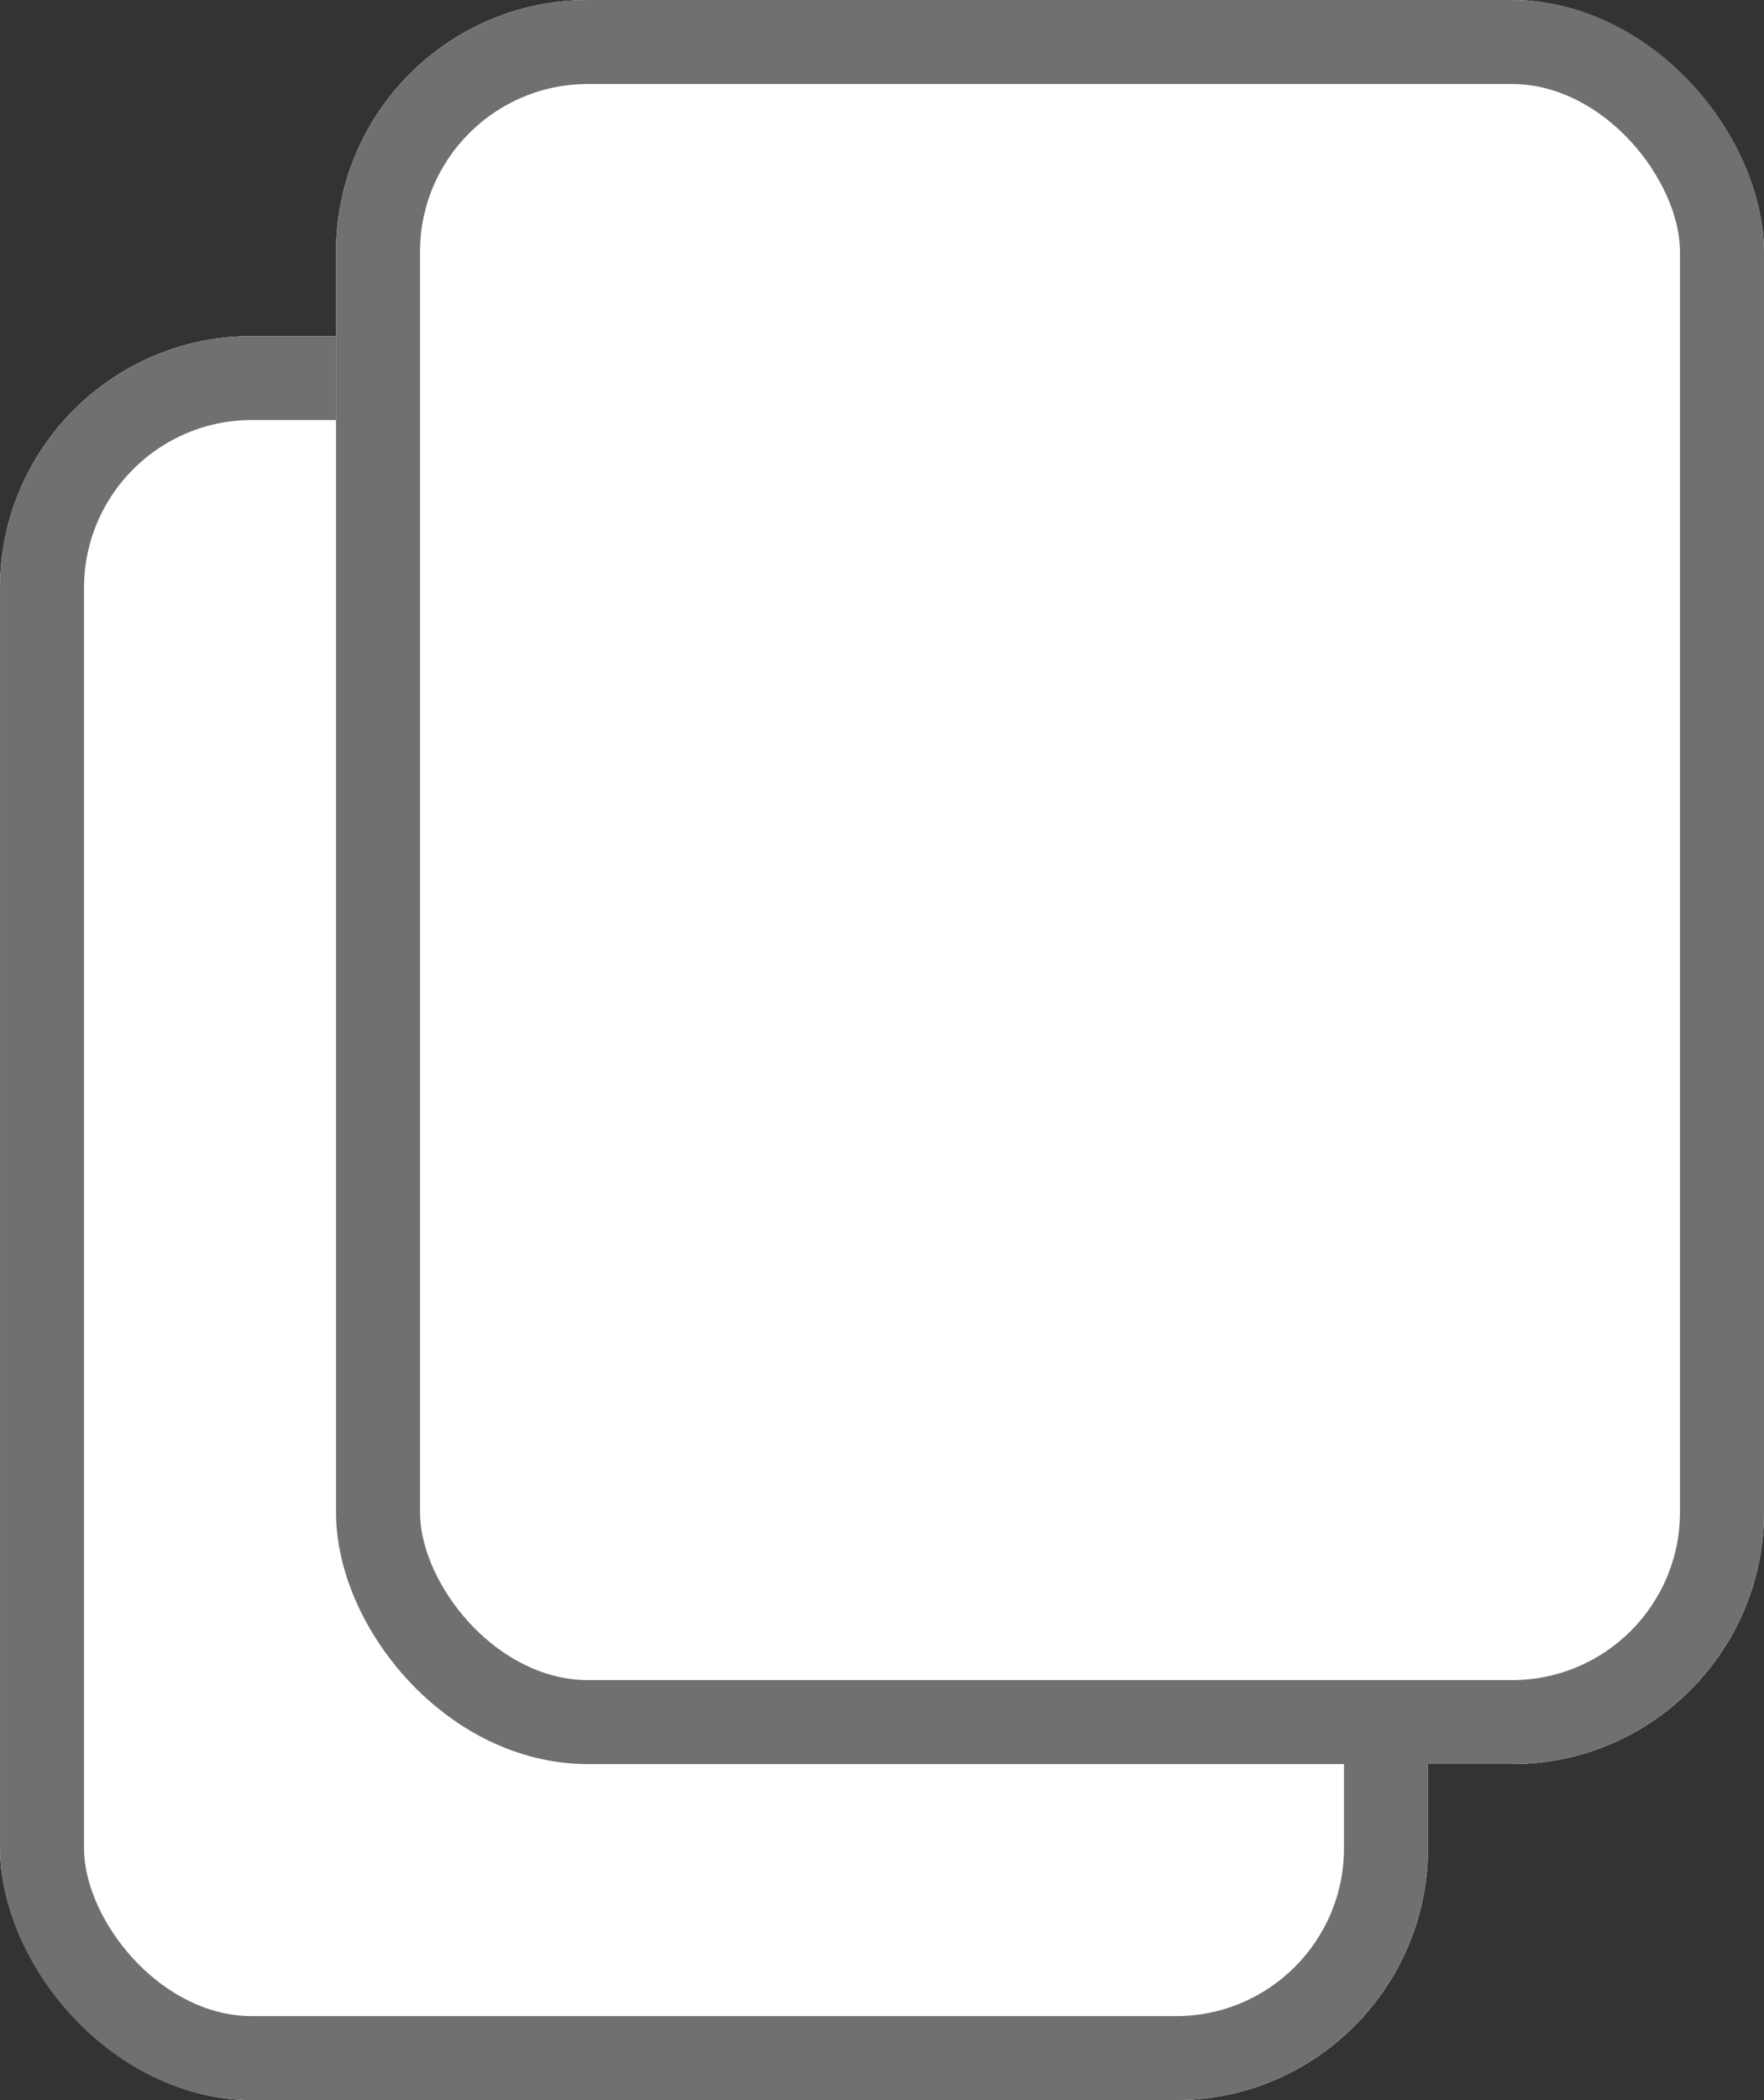
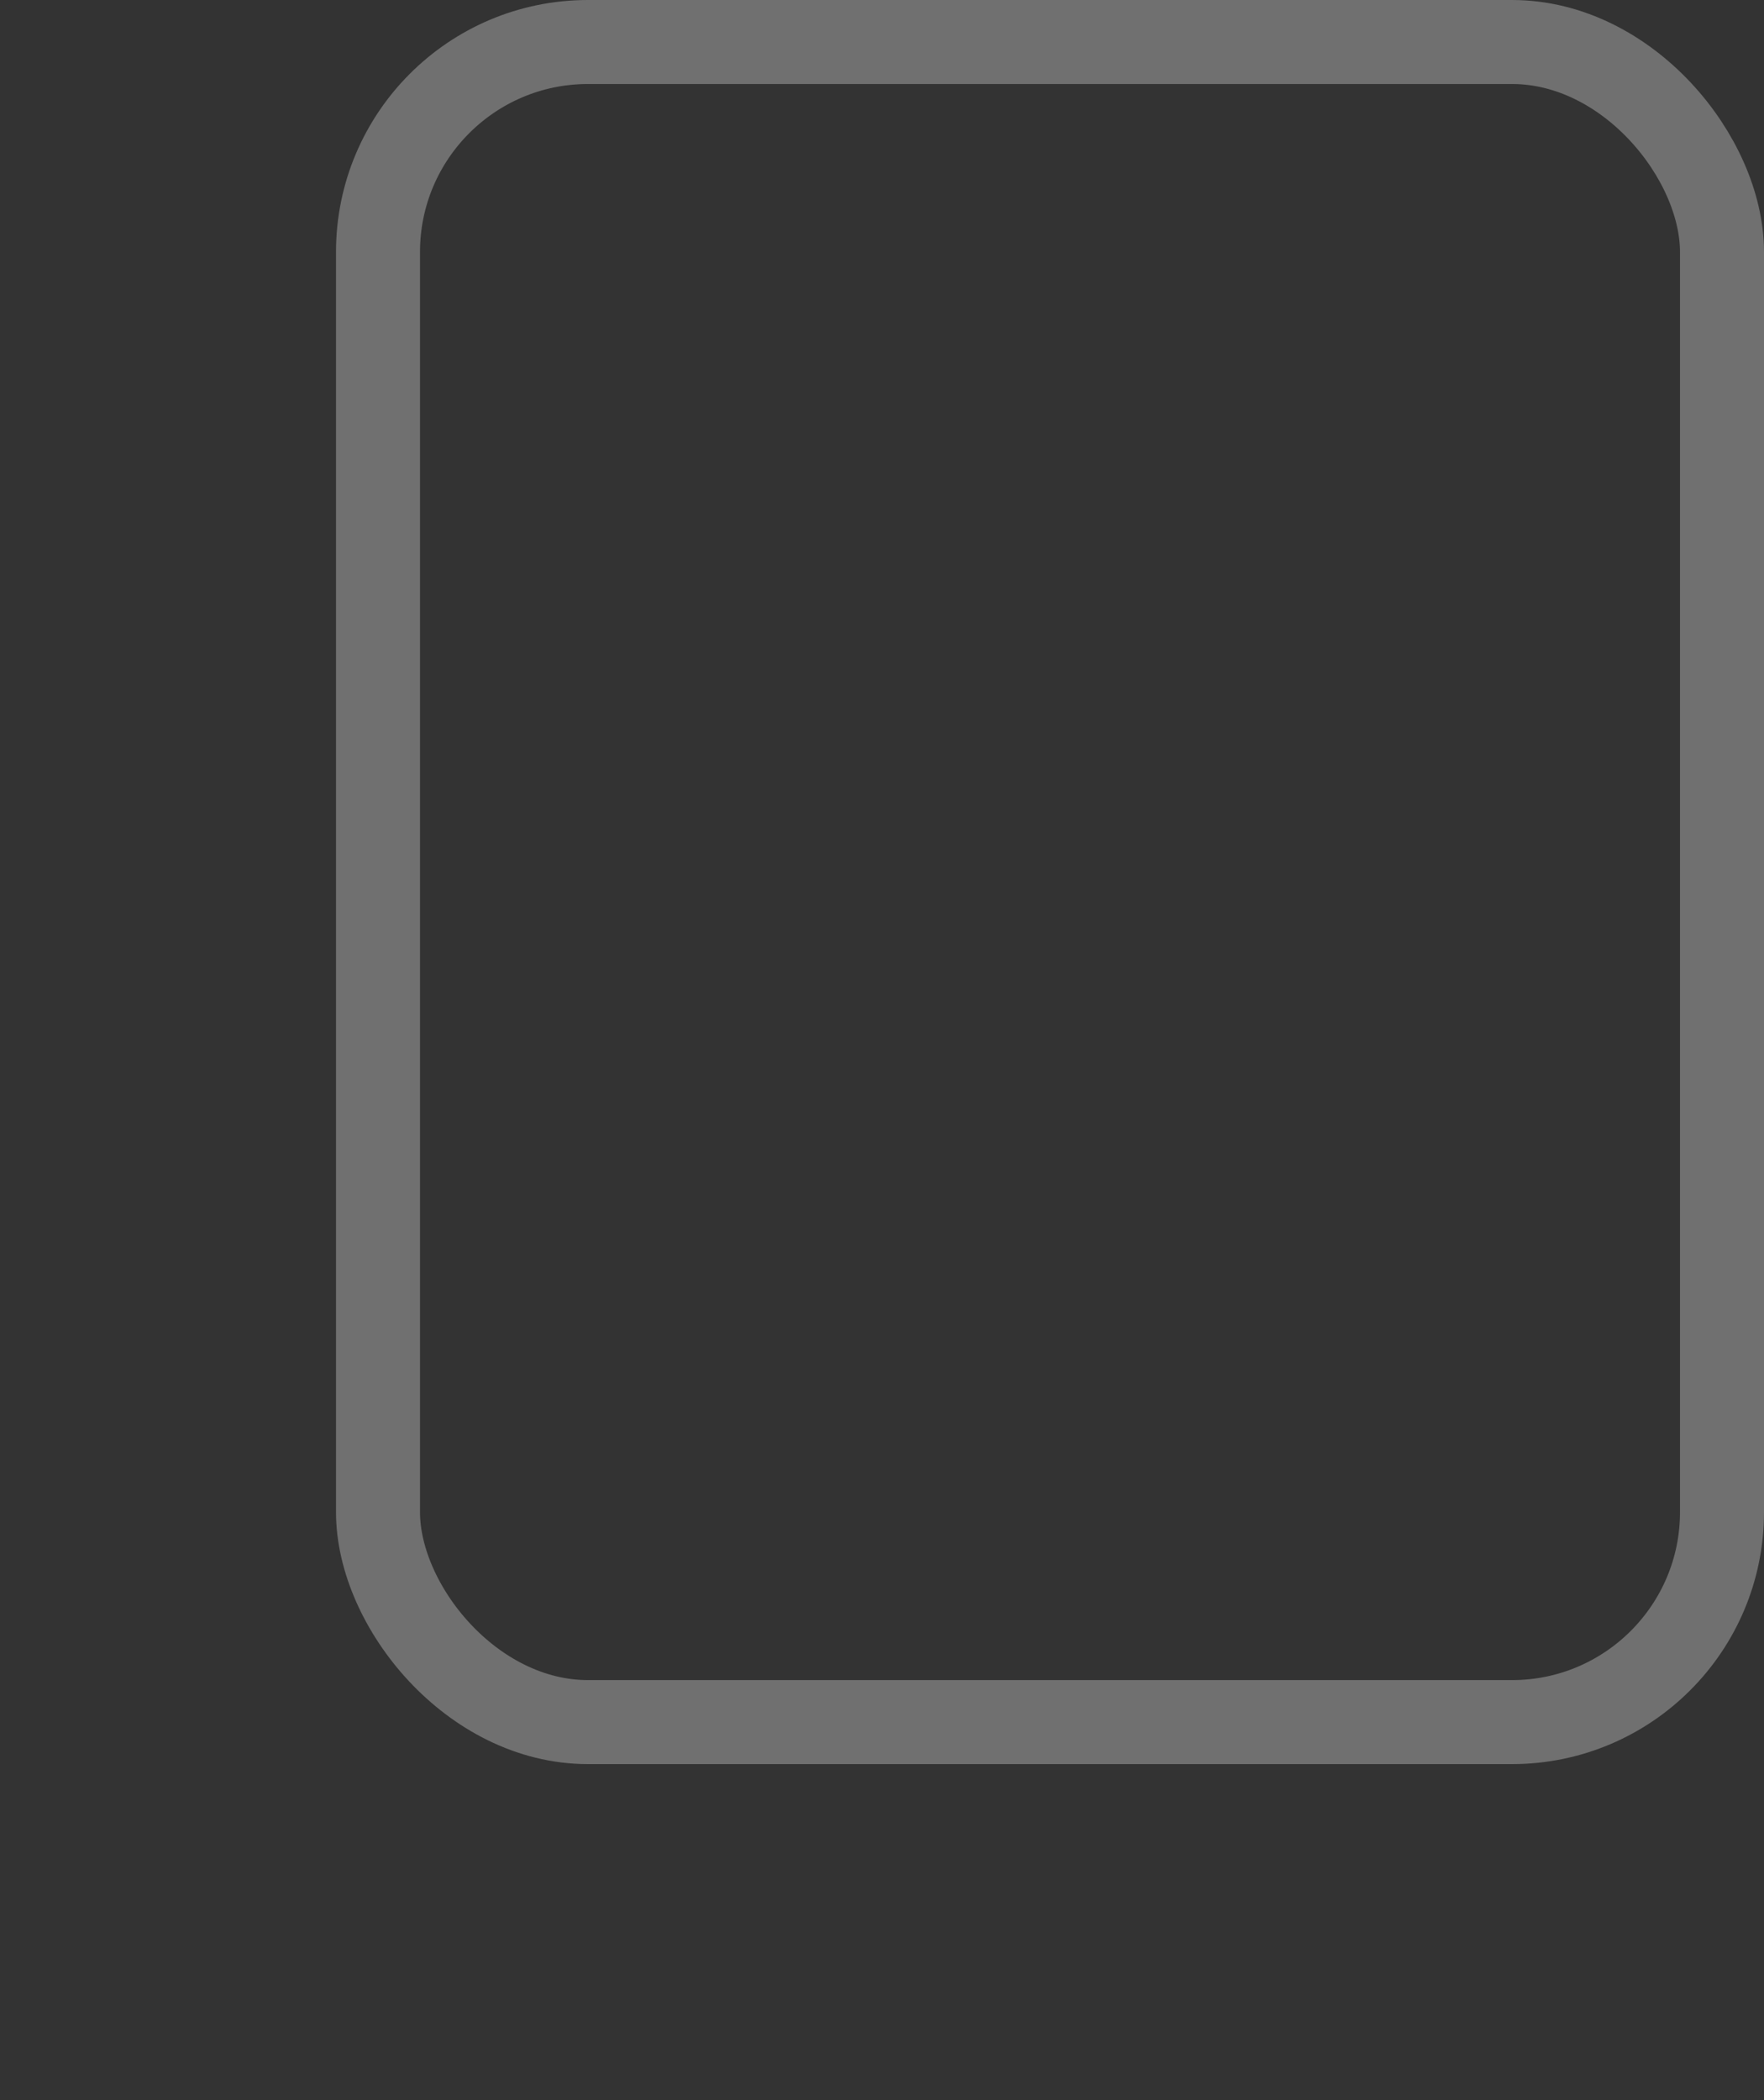
<svg xmlns="http://www.w3.org/2000/svg" width="21" height="25" viewBox="0 0 21 25">
  <rect x="0" y="0" width="21" height="25" fill="#333333" stroke="none" />
  <g id="Group_1090" data-name="Group 1090" transform="translate(-820 -557)">
    <g id="Rectangle_1249" data-name="Rectangle 1249" transform="translate(820 561)" fill="#fff" stroke="#707070" stroke-width="1">
-       <rect width="17" height="21" rx="3" stroke="none" />
-       <rect x="0.5" y="0.5" width="16" height="20" rx="2.5" fill="none" />
-     </g>
+       </g>
    <g id="Rectangle_1250" data-name="Rectangle 1250" transform="translate(824 557)" fill="#fff" stroke="#707070" stroke-width="1">
-       <rect width="17" height="21" rx="3" stroke="none" />
      <rect x="0.5" y="0.5" width="16" height="20" rx="2.5" fill="none" />
    </g>
  </g>
</svg>